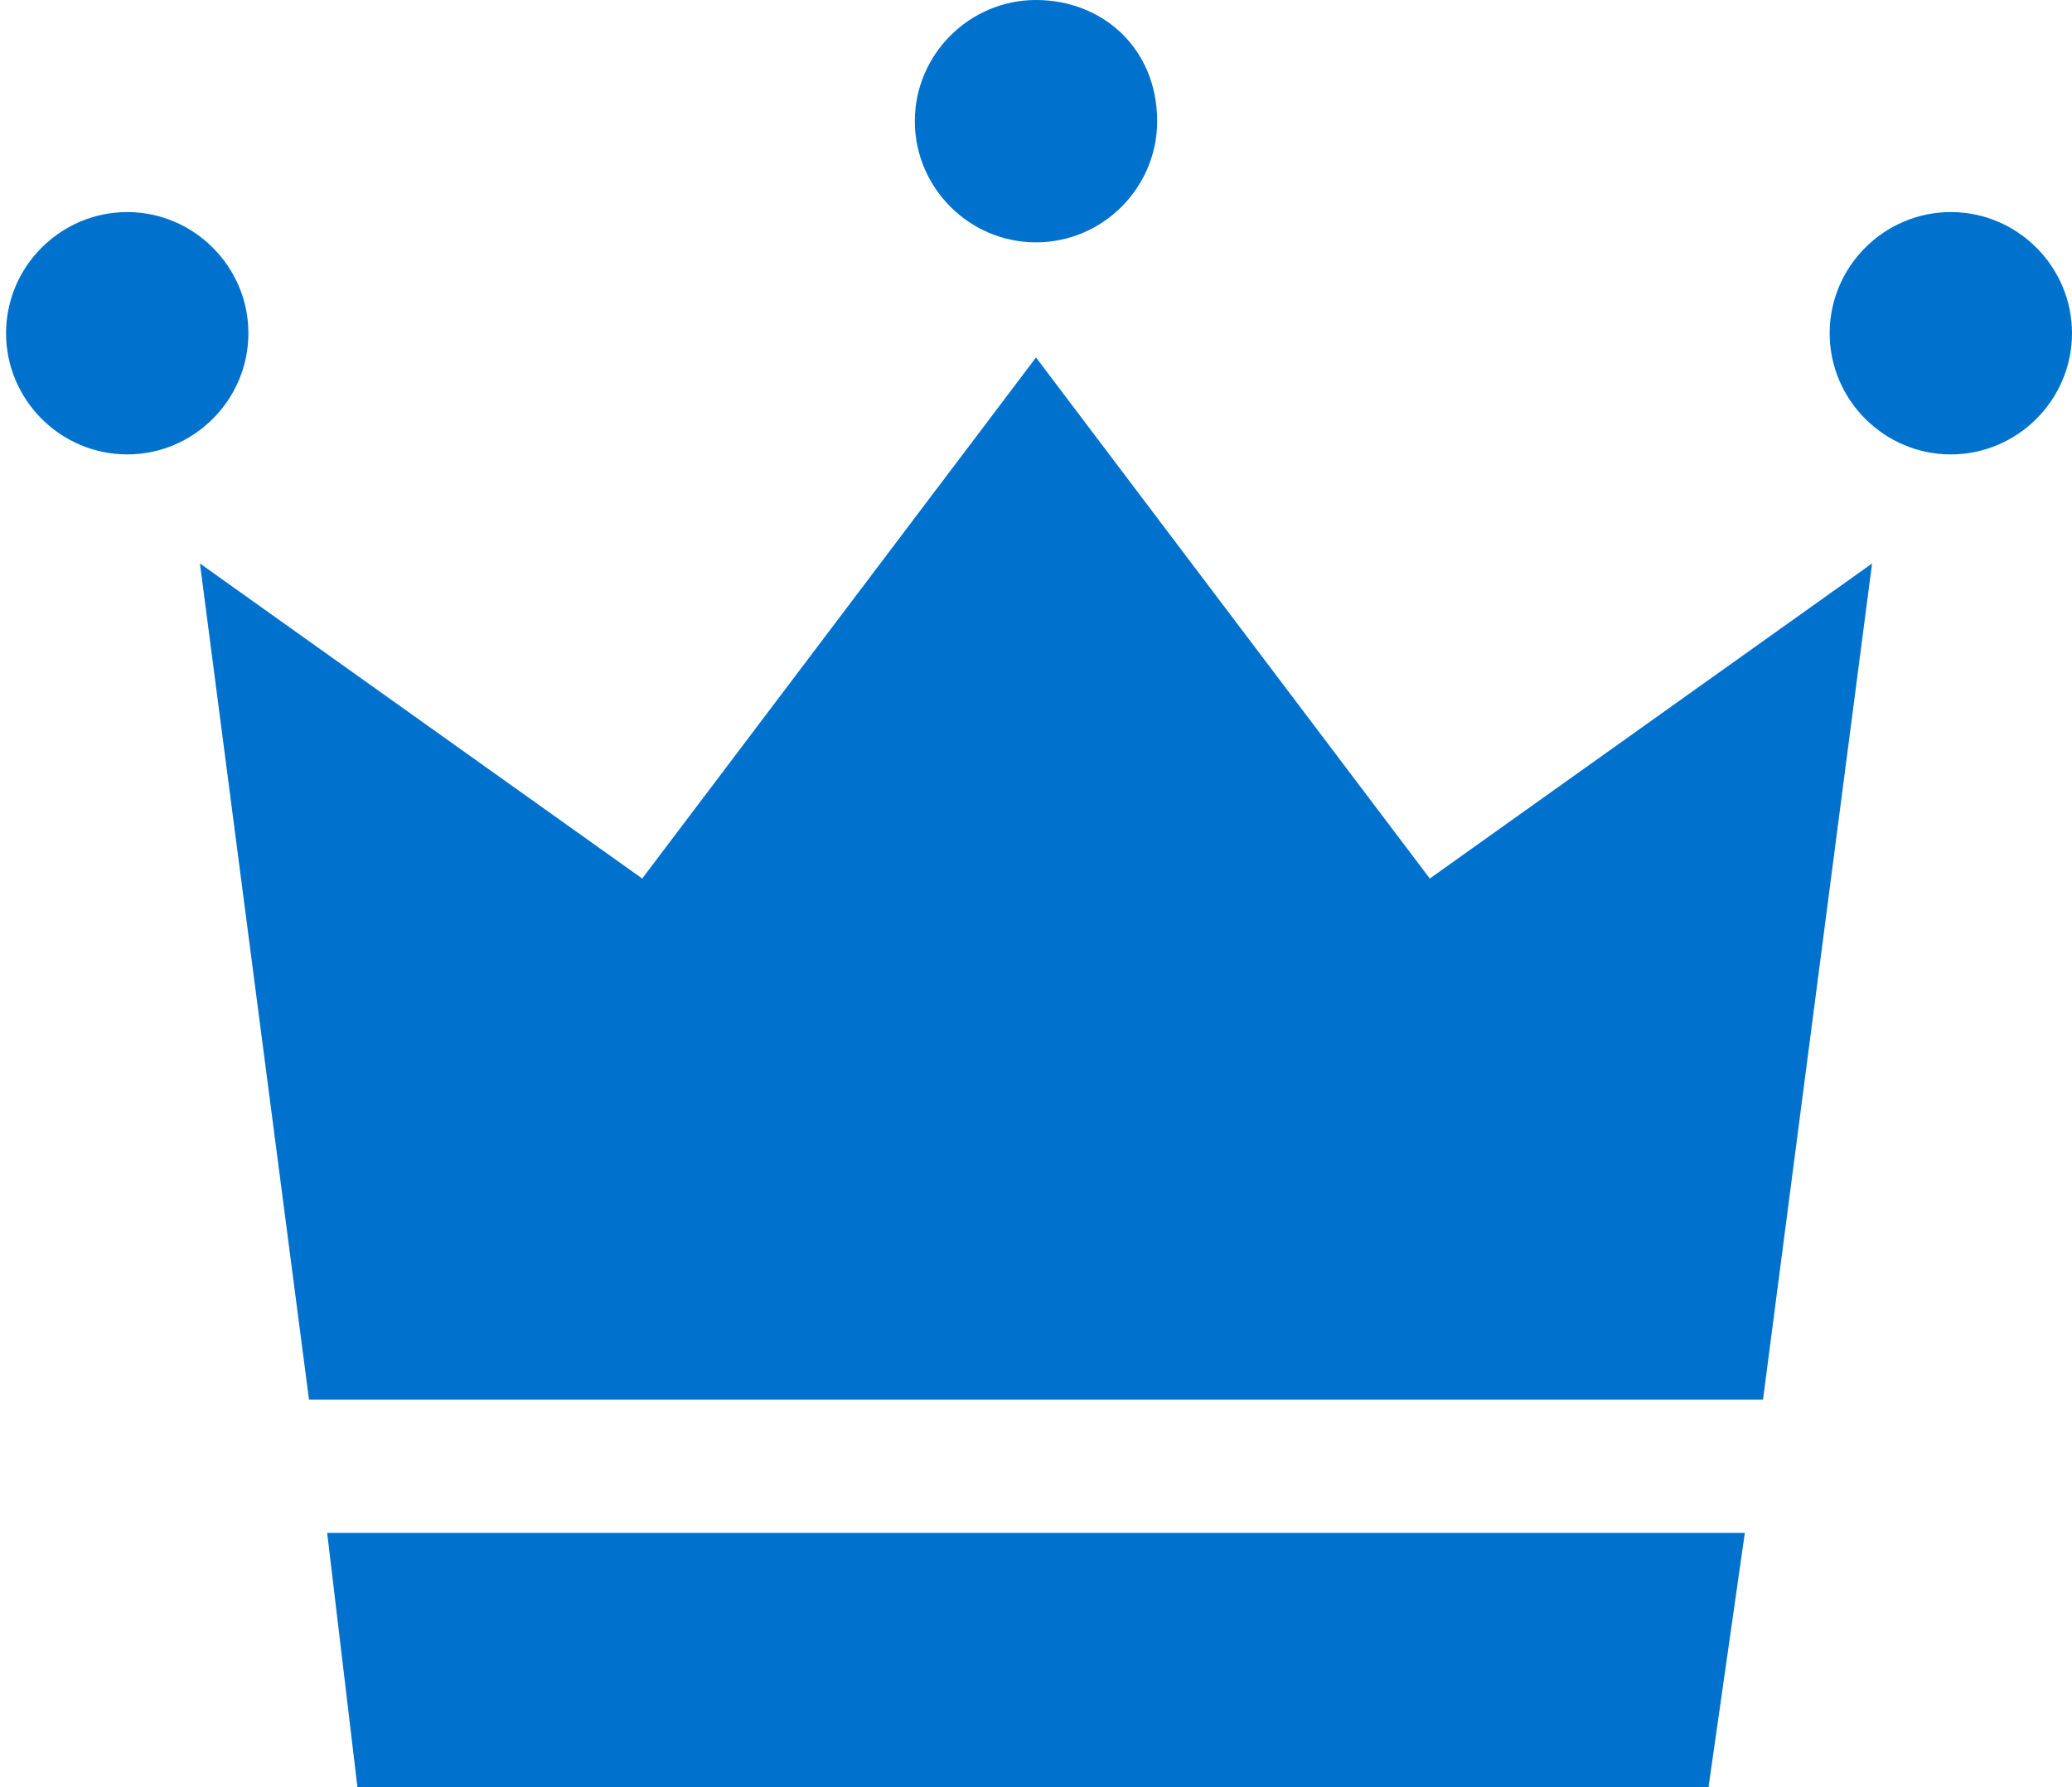
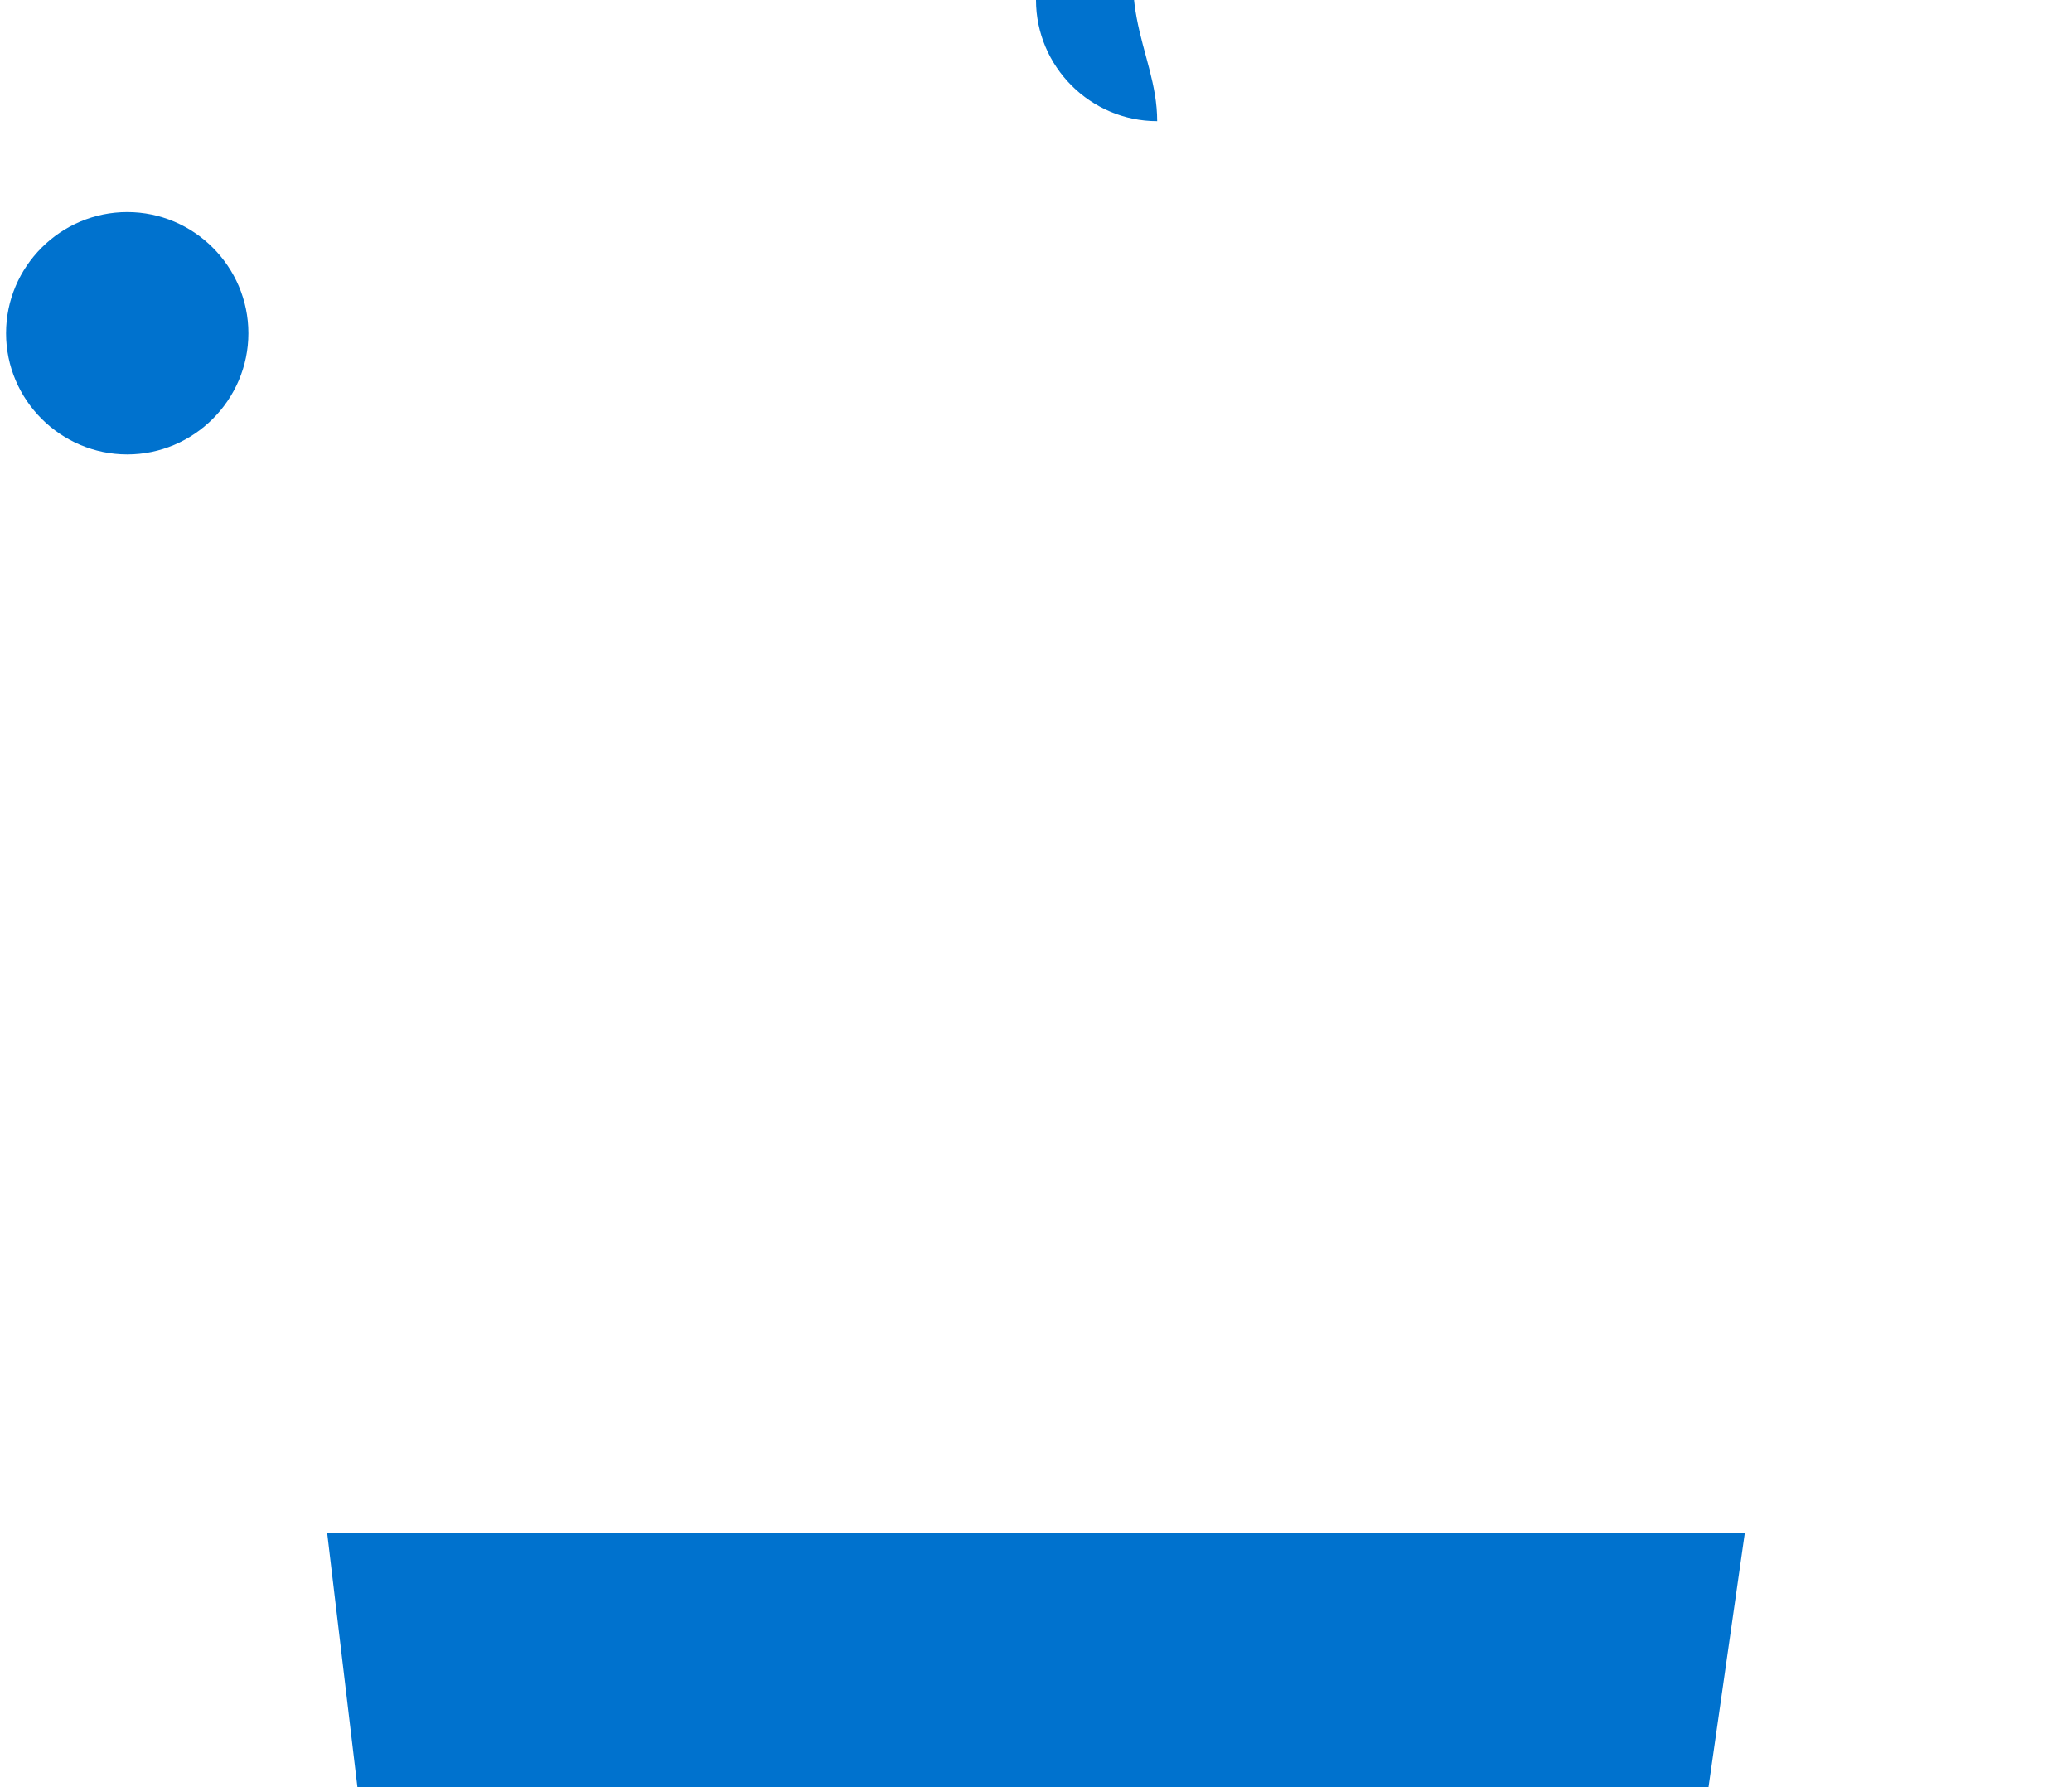
<svg xmlns="http://www.w3.org/2000/svg" version="1.1" id="レイヤー_1" x="0px" y="0px" viewBox="0 0 34.2 29.5" style="enable-background:new 0 0 34.2 29.5;" xml:space="preserve">
  <style type="text/css">
	.st0{fill:#0072CE;}
</style>
  <g id="レイヤー_2_1_">
    <g id="レイヤー_1-2">
      <path class="st0" d="M4.1,5.5c0,1.1-0.9,2-2,2s-2-0.9-2-2s0.9-2,2-2C3.2,3.5,4.1,4.4,4.1,5.5z" />
-       <path class="st0" d="M34.2,5.5c0,1.1-0.9,2-2,2c-1.1,0-2-0.9-2-2s0.9-2,2-2C33.3,3.5,34.2,4.4,34.2,5.5z" />
-       <path class="st0" d="M19.1,2c0,1.1-0.9,2-2,2c-1.1,0-2-0.9-2-2c0-1.1,0.9-2,2-2C18.2,0,19.1,0.8,19.1,2C19.1,2,19.1,2,19.1,2z" />
-       <polygon class="st0" points="29.1,23.1 30.9,9.3 23.6,14.5 17.1,5.9 10.6,14.5 3.3,9.3 5.1,23.1   " />
+       <path class="st0" d="M19.1,2c-1.1,0-2-0.9-2-2c0-1.1,0.9-2,2-2C18.2,0,19.1,0.8,19.1,2C19.1,2,19.1,2,19.1,2z" />
      <polygon class="st0" points="5.4,25.3 5.9,29.5 17.1,29.5 28.2,29.5 28.8,25.3   " />
    </g>
  </g>
</svg>